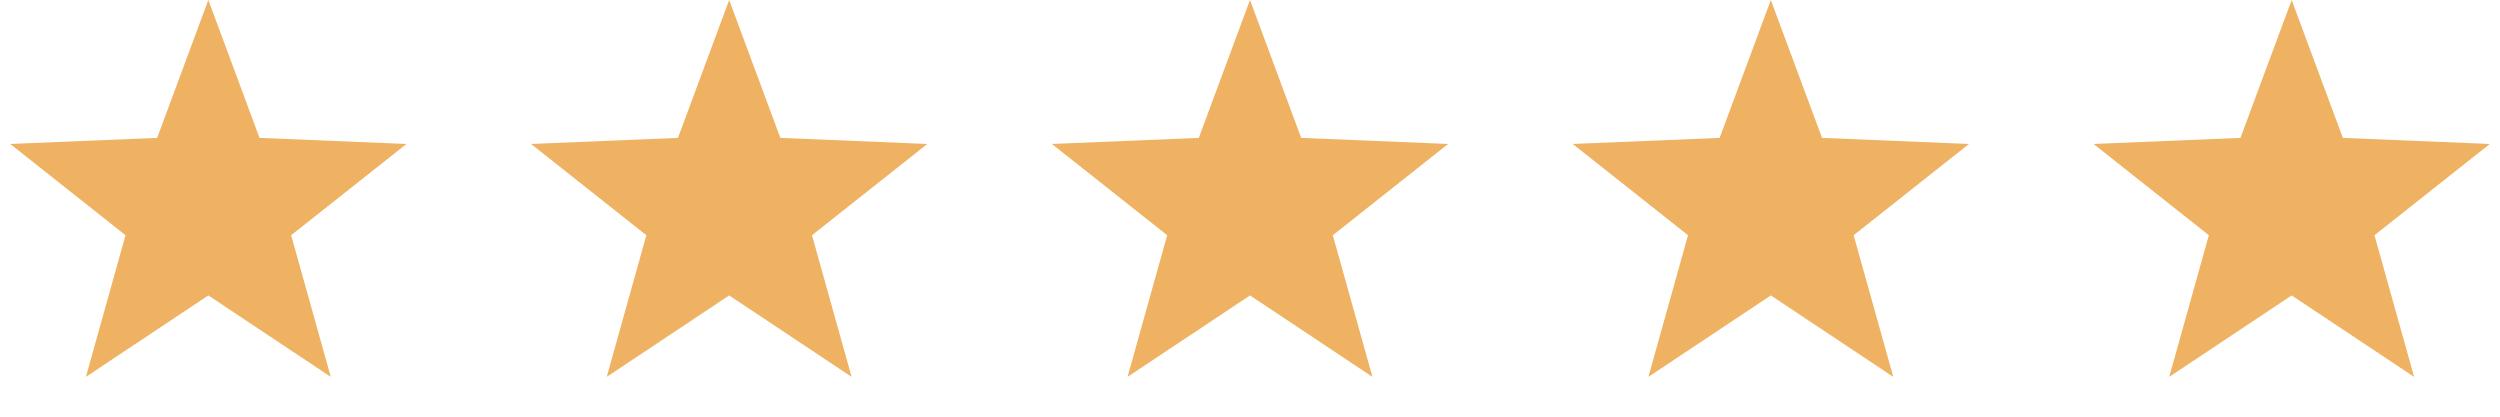
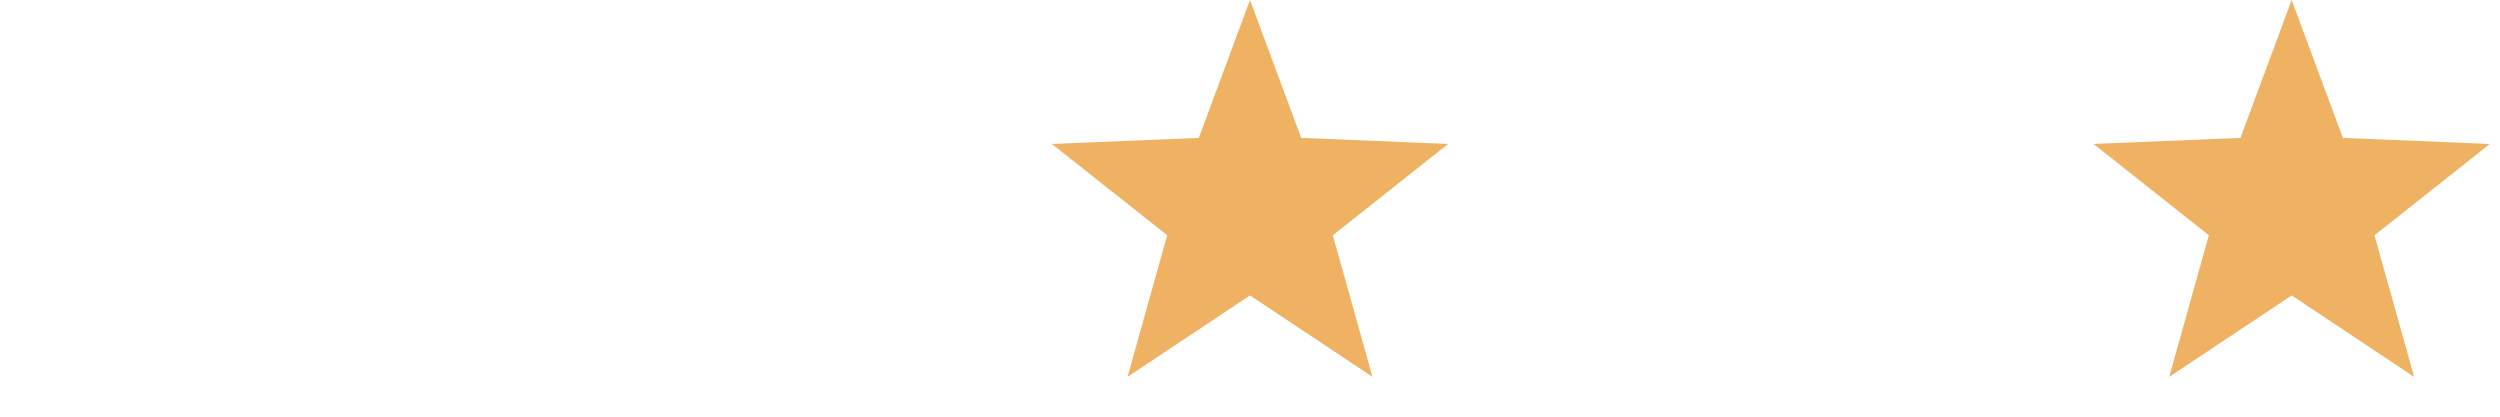
<svg xmlns="http://www.w3.org/2000/svg" width="96" height="16" viewBox="0 0 96 16" transform-origin="42px 7px" style="opacity: 1; visibility: visible; display: inline;" display="inline" data-level="179" tenwebX_tlevel="11">
-   <path d="M8 0L9.966 5.295L15.608 5.528L11.18 9.033L12.702 14.472L8 11.344L3.298 14.472L4.82 9.033L0.392 5.528L6.034 5.295L8 0Z" data-level="180" style="opacity:1;stroke-width:1px;stroke-linecap:butt;stroke-linejoin:miter;transform-origin:0px 0px;display:inline;" fill="rgb(239, 178, 99)" />
-   <path d="M28 0L29.966 5.295L35.608 5.528L31.18 9.033L32.702 14.472L28 11.344L23.298 14.472L24.82 9.033L20.392 5.528L26.034 5.295L28 0Z" data-level="181" style="opacity:1;stroke-width:1px;stroke-linecap:butt;stroke-linejoin:miter;transform-origin:0px 0px;display:inline;" fill="rgb(239, 178, 99)" />
  <path d="M48 0L49.966 5.295L55.608 5.528L51.18 9.033L52.702 14.472L48 11.344L43.298 14.472L44.82 9.033L40.392 5.528L46.034 5.295L48 0Z" data-level="182" style="opacity:1;stroke-width:1px;stroke-linecap:butt;stroke-linejoin:miter;transform-origin:0px 0px;display:inline;" fill="rgb(239, 178, 99)" />
-   <path d="M68 0L69.966 5.295L75.609 5.528L71.18 9.033L72.702 14.472L68 11.344L63.298 14.472L64.82 9.033L60.392 5.528L66.034 5.295L68 0Z" data-level="183" style="opacity:1;stroke-width:1px;stroke-linecap:butt;stroke-linejoin:miter;transform-origin:0px 0px;display:inline;" fill="rgb(239, 178, 99)" />
-   <path d="M88 0L89.966 5.295L95.609 5.528L91.18 9.033L92.702 14.472L88 11.344L83.298 14.472L84.82 9.033L80.391 5.528L86.034 5.295L88 0Z" data-level="184" style="opacity:1;stroke-width:1px;stroke-linecap:butt;stroke-linejoin:miter;transform-origin:0px 0px;display:inline;" fill="rgb(239, 178, 99)" />
+   <path d="M88 0L89.966 5.295L95.609 5.528L91.18 9.033L92.702 14.472L88 11.344L83.298 14.472L84.82 9.033L80.391 5.528L86.034 5.295Z" data-level="184" style="opacity:1;stroke-width:1px;stroke-linecap:butt;stroke-linejoin:miter;transform-origin:0px 0px;display:inline;" fill="rgb(239, 178, 99)" />
</svg>